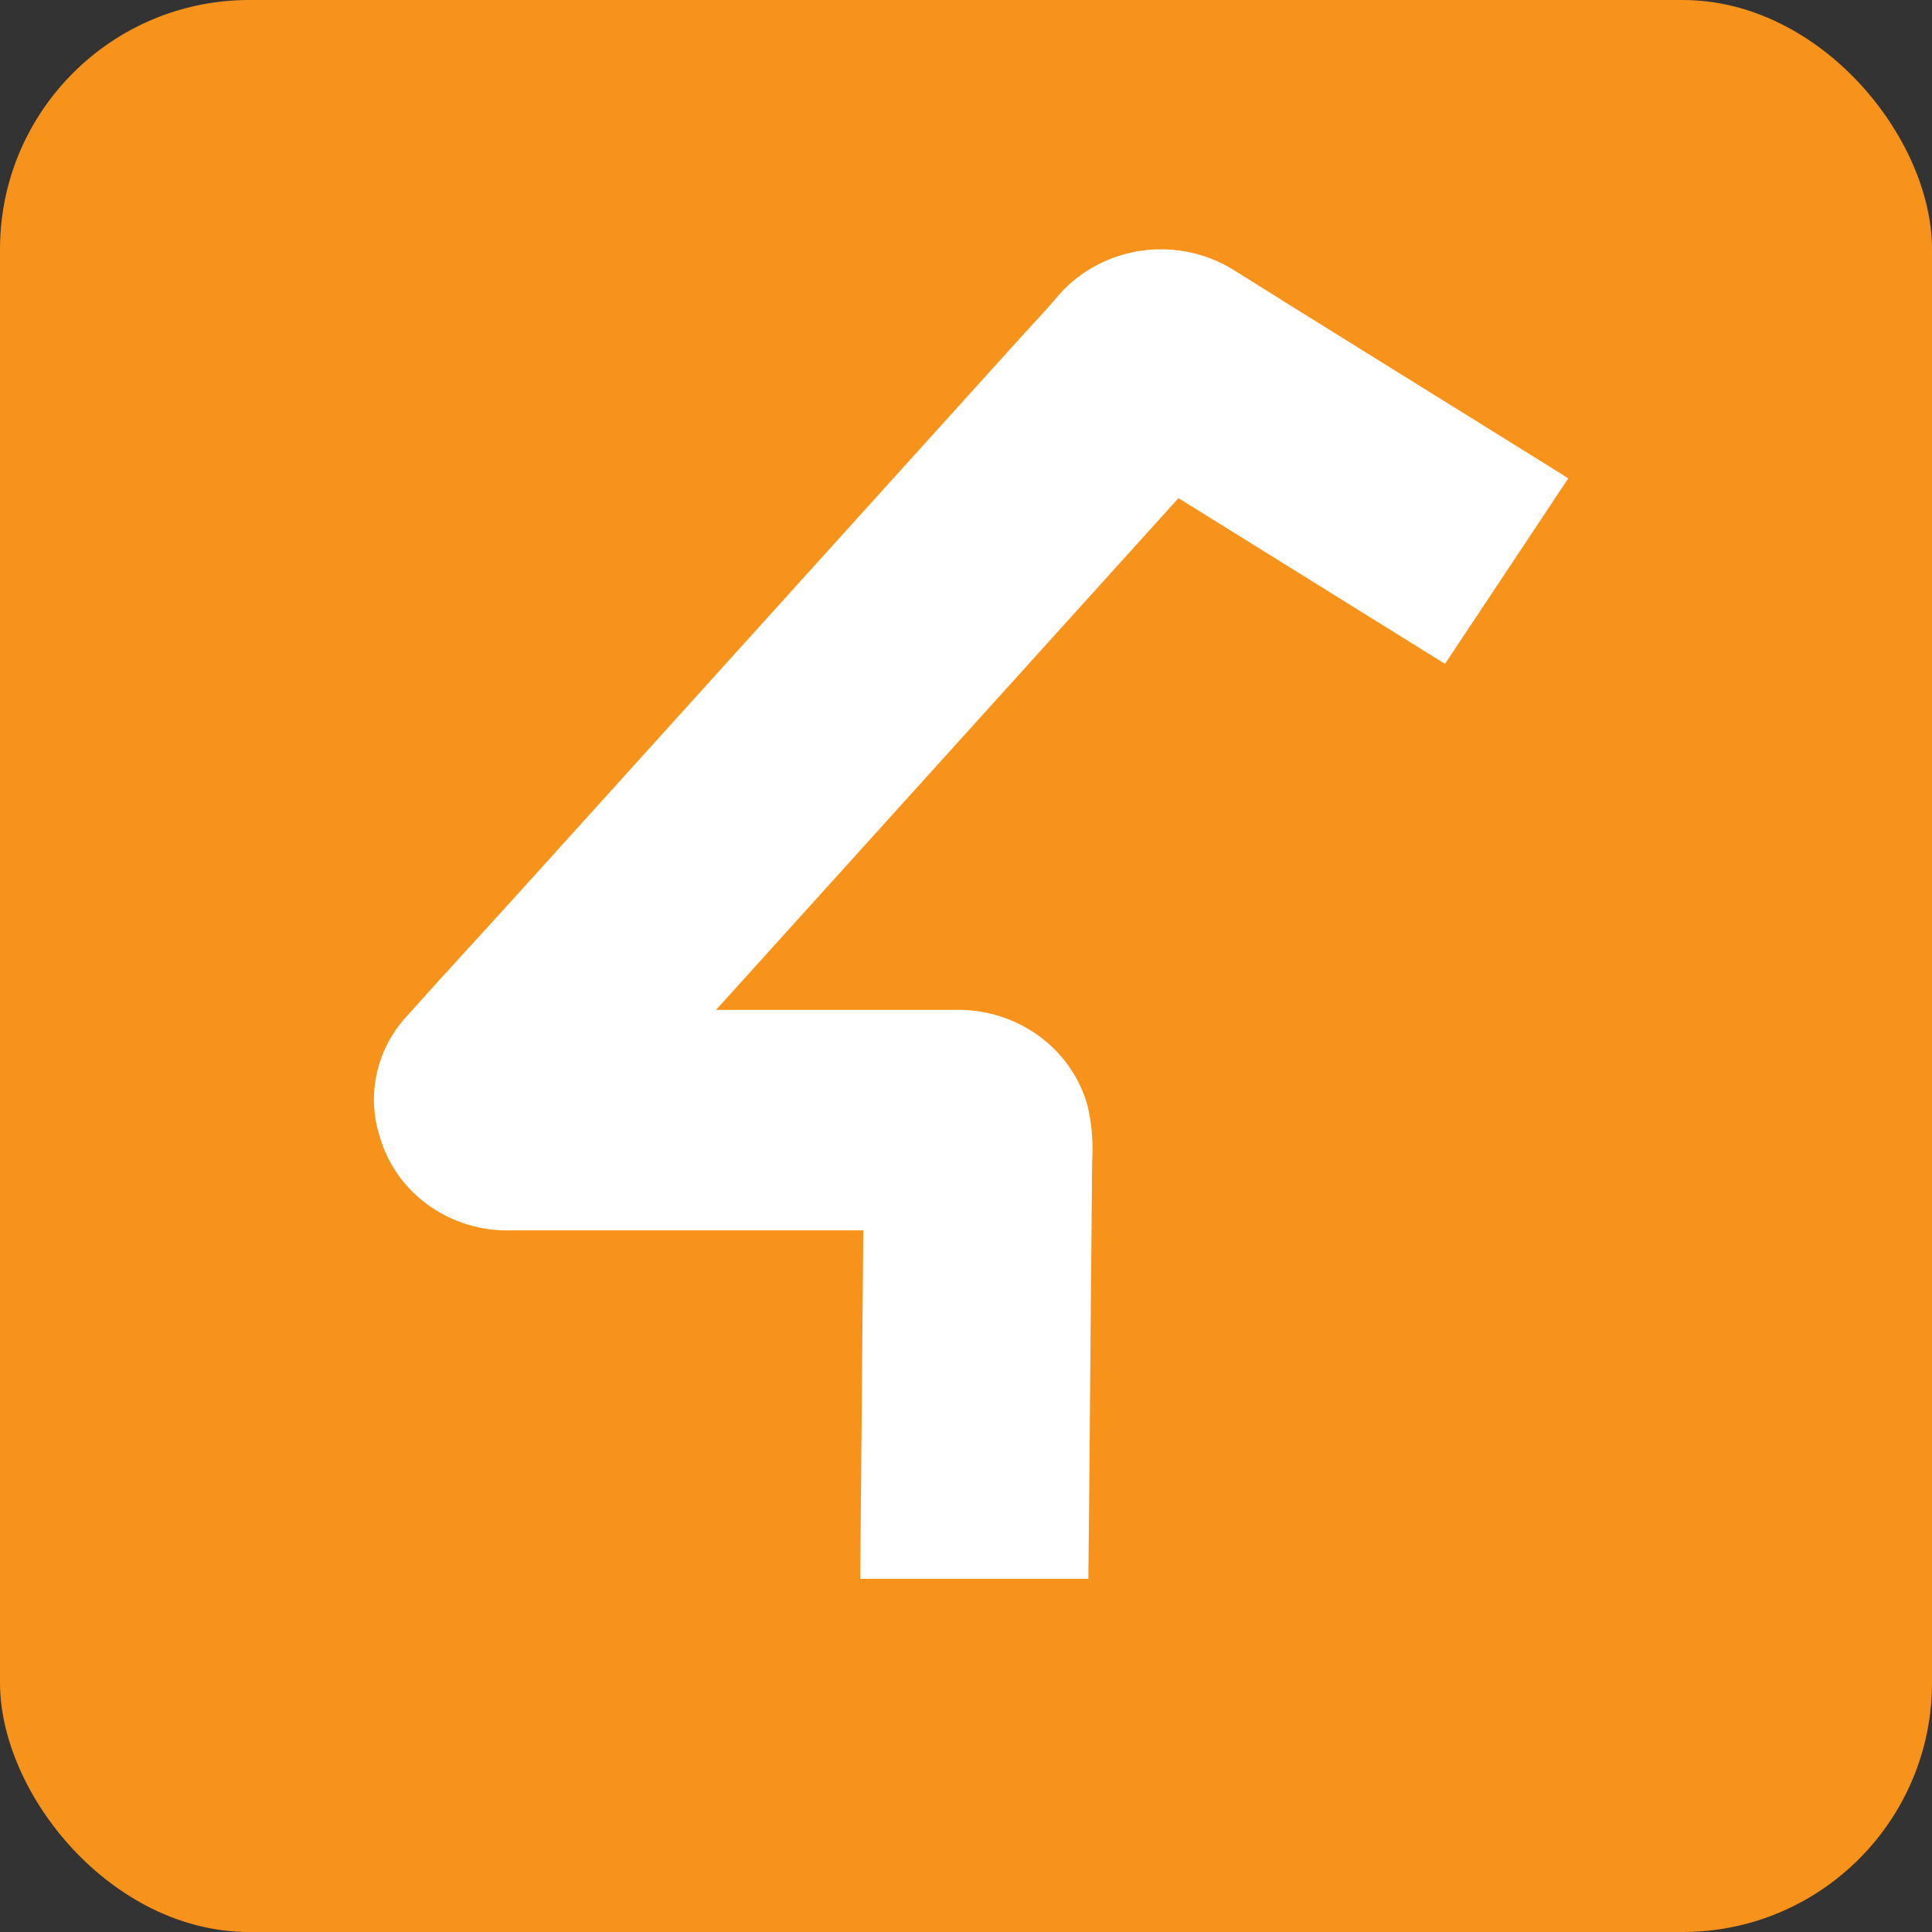
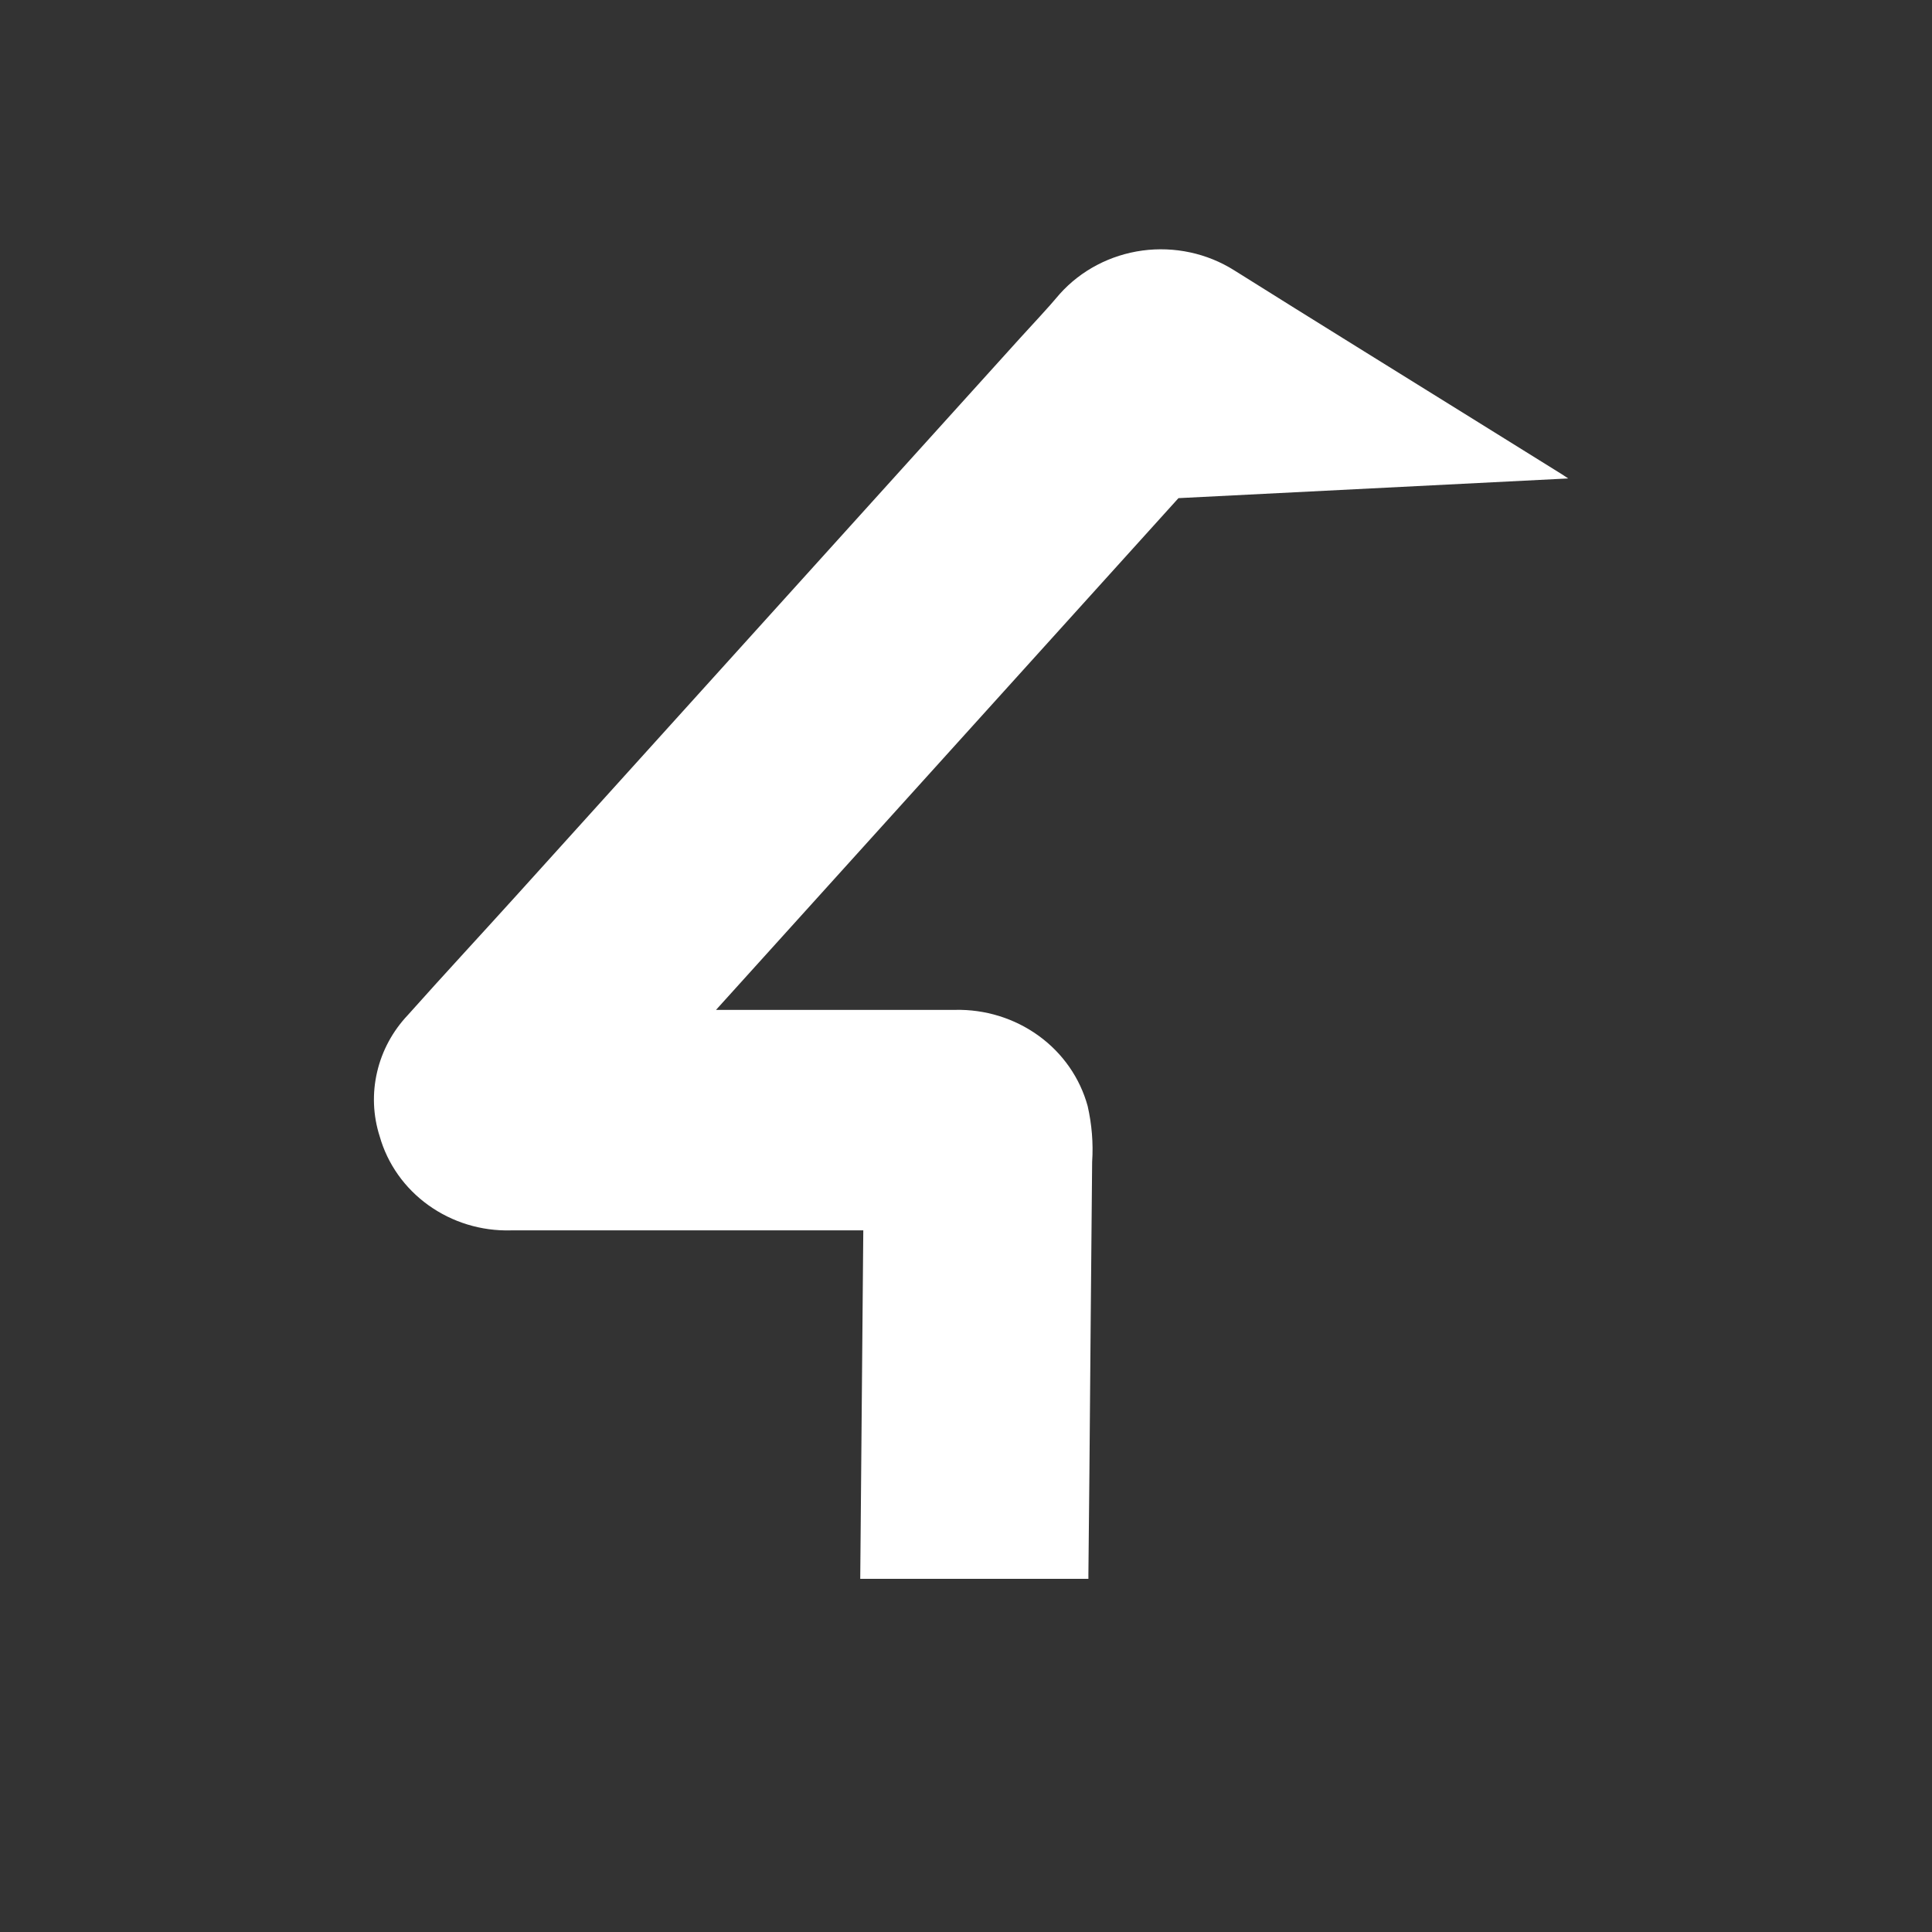
<svg xmlns="http://www.w3.org/2000/svg" width="31" height="31" viewBox="0 0 31 31" fill="none">
  <rect x="0" y="0" width="31" height="31" fill="#333333" stroke="none" />
-   <rect width="31" height="31" rx="4" fill="#F7931A" />
-   <path fill-rule="evenodd" clip-rule="evenodd" d="M13.852 19.742H13.684C11.855 19.742 10.025 19.742 8.196 19.742C7.721 19.755 7.256 19.612 6.874 19.338C6.493 19.065 6.217 18.675 6.092 18.232C5.985 17.898 5.971 17.542 6.051 17.201C6.13 16.86 6.3 16.545 6.544 16.287C7.126 15.634 7.722 14.993 8.308 14.344C10.994 11.373 13.678 8.401 16.363 5.43C16.578 5.192 16.8 4.961 17.006 4.715C17.346 4.336 17.817 4.09 18.331 4.02C18.845 3.951 19.368 4.063 19.803 4.337C21.104 5.154 22.411 5.961 23.716 6.773C24.164 7.052 24.613 7.332 25.063 7.611C25.095 7.631 25.125 7.652 25.163 7.677L23.186 10.652L18.909 7.993L11.489 16.204H11.657C12.879 16.204 14.101 16.203 15.323 16.204C15.806 16.193 16.278 16.339 16.665 16.619C17.051 16.898 17.328 17.296 17.452 17.747C17.519 18.041 17.544 18.343 17.524 18.643C17.508 20.315 17.494 21.987 17.48 23.658C17.475 24.193 17.47 24.728 17.464 25.263C17.464 25.288 17.464 25.314 17.464 25.333H13.803C13.819 23.463 13.836 21.611 13.852 19.742Z" fill="white" />
+   <path fill-rule="evenodd" clip-rule="evenodd" d="M13.852 19.742H13.684C11.855 19.742 10.025 19.742 8.196 19.742C7.721 19.755 7.256 19.612 6.874 19.338C6.493 19.065 6.217 18.675 6.092 18.232C5.985 17.898 5.971 17.542 6.051 17.201C6.13 16.86 6.3 16.545 6.544 16.287C7.126 15.634 7.722 14.993 8.308 14.344C10.994 11.373 13.678 8.401 16.363 5.43C16.578 5.192 16.8 4.961 17.006 4.715C17.346 4.336 17.817 4.09 18.331 4.02C18.845 3.951 19.368 4.063 19.803 4.337C21.104 5.154 22.411 5.961 23.716 6.773C24.164 7.052 24.613 7.332 25.063 7.611C25.095 7.631 25.125 7.652 25.163 7.677L18.909 7.993L11.489 16.204H11.657C12.879 16.204 14.101 16.203 15.323 16.204C15.806 16.193 16.278 16.339 16.665 16.619C17.051 16.898 17.328 17.296 17.452 17.747C17.519 18.041 17.544 18.343 17.524 18.643C17.508 20.315 17.494 21.987 17.48 23.658C17.475 24.193 17.47 24.728 17.464 25.263C17.464 25.288 17.464 25.314 17.464 25.333H13.803C13.819 23.463 13.836 21.611 13.852 19.742Z" fill="white" />
</svg>